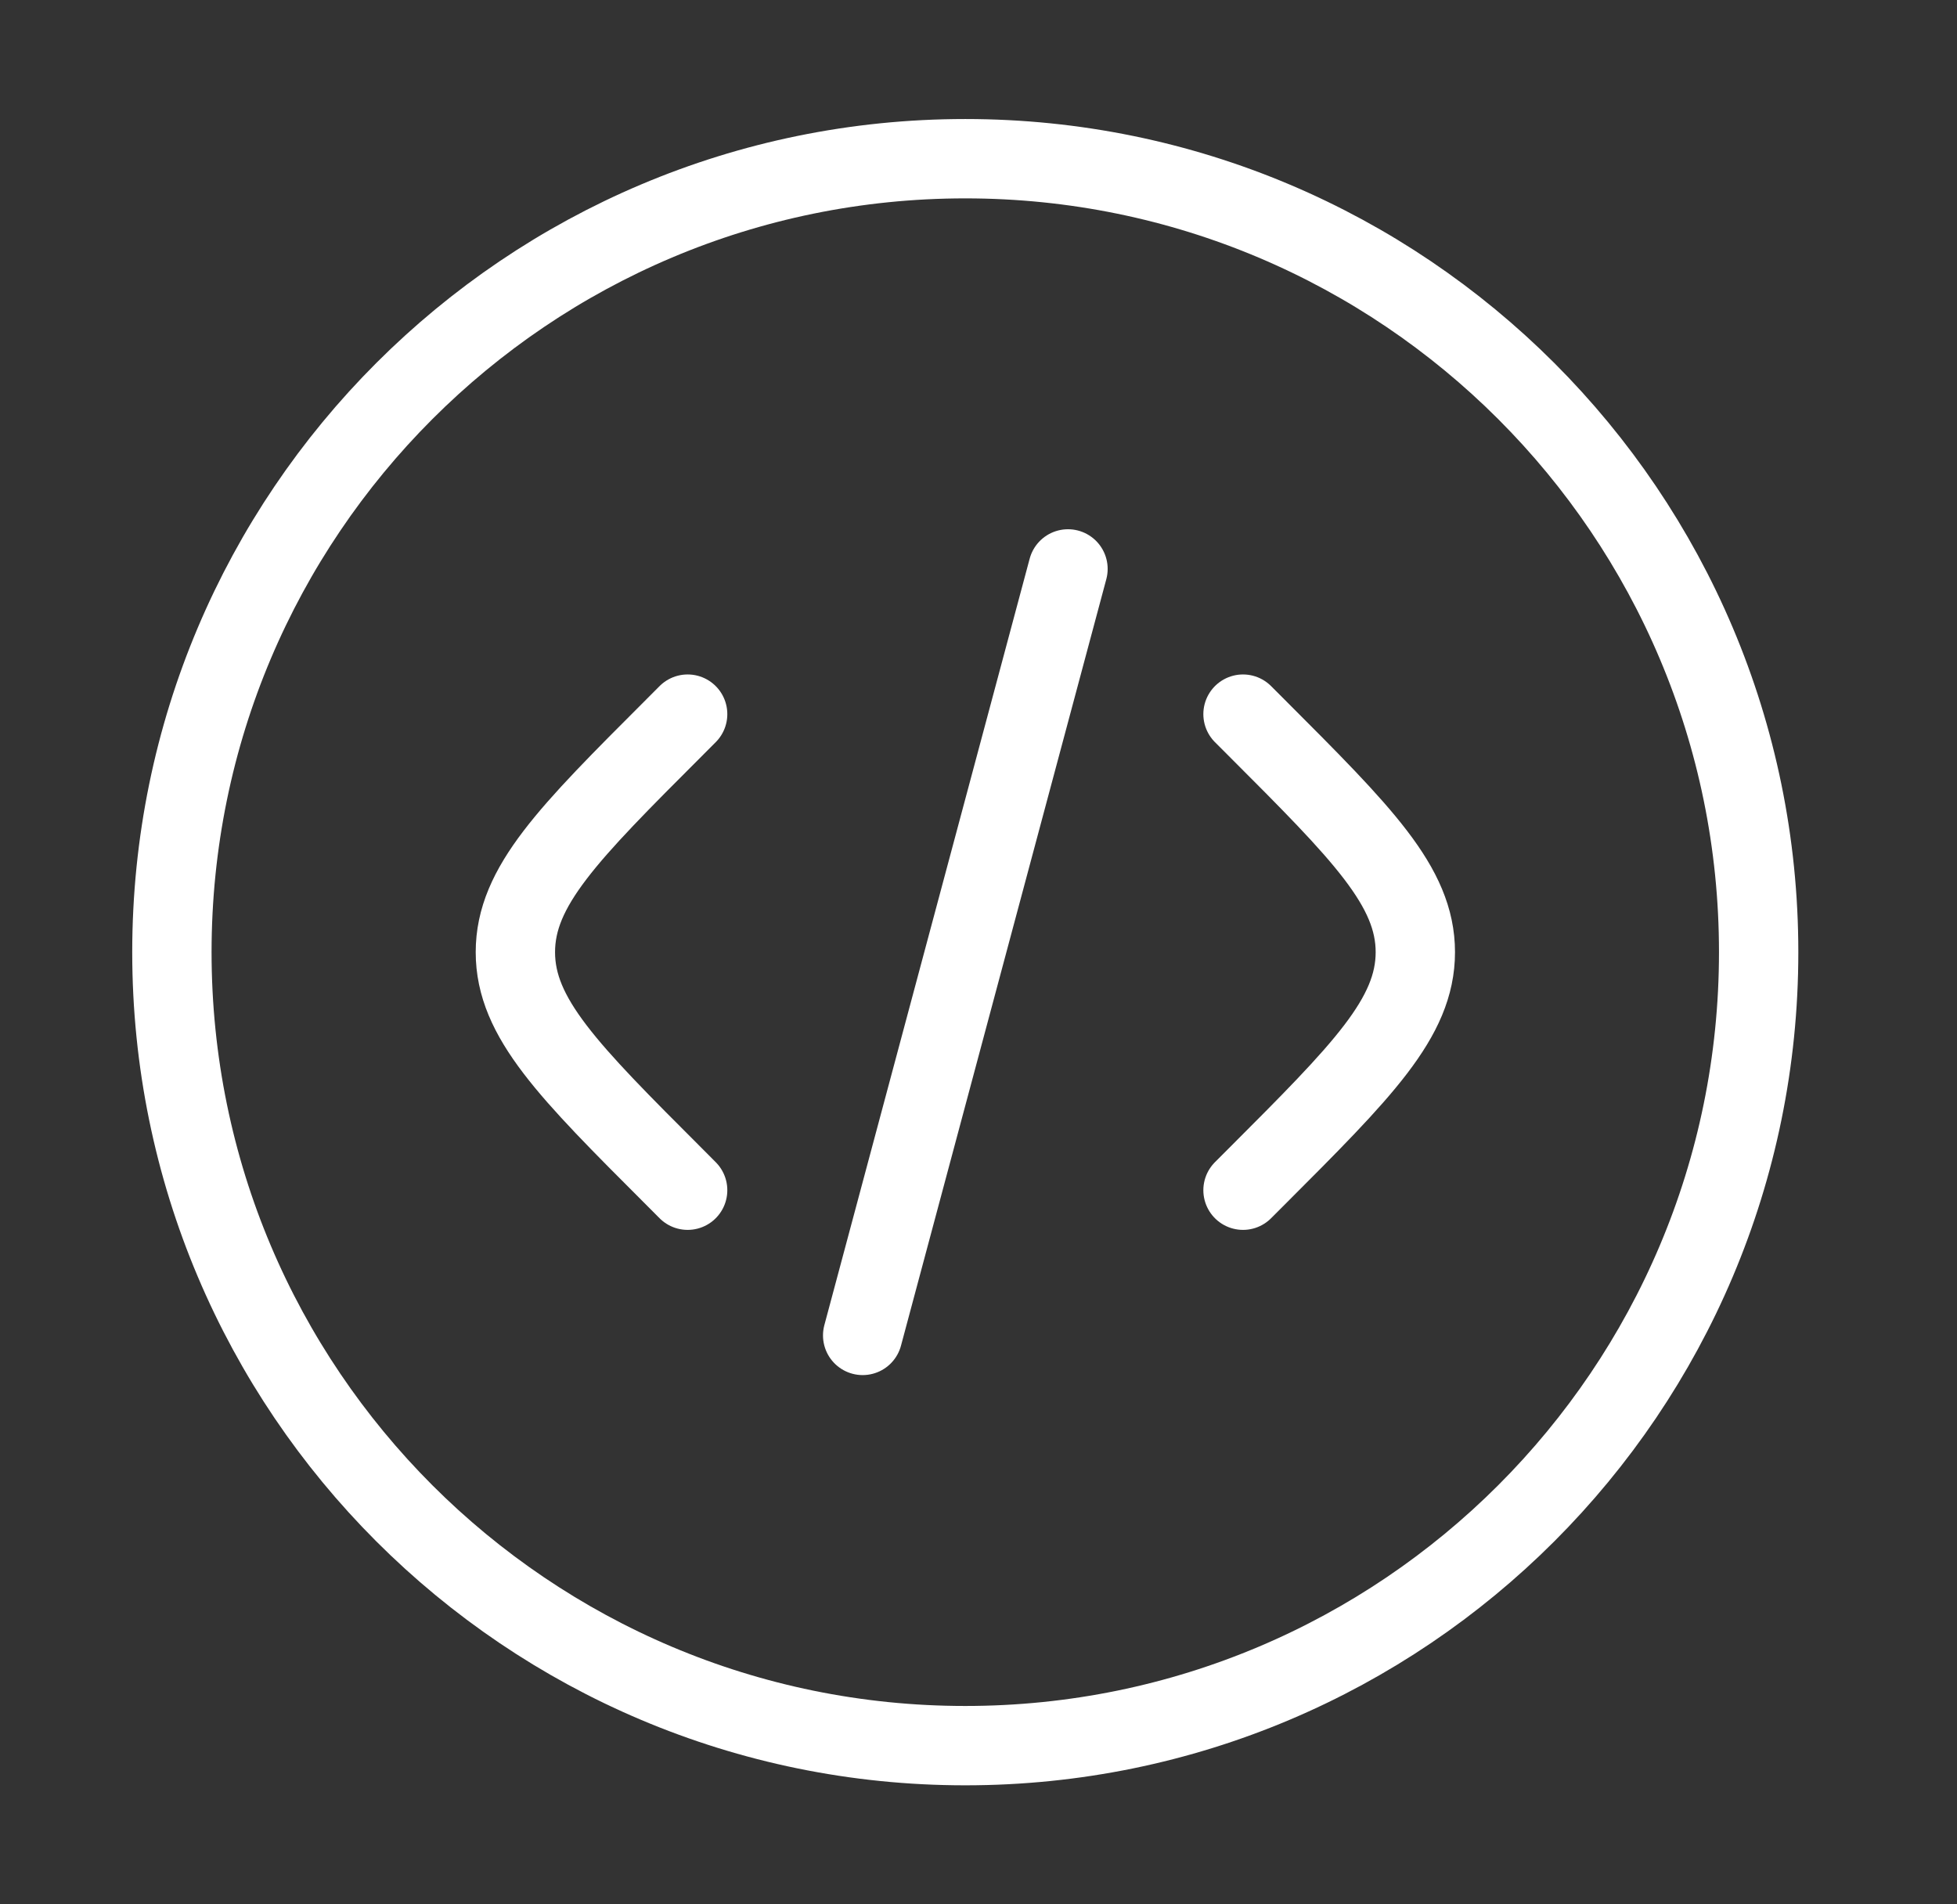
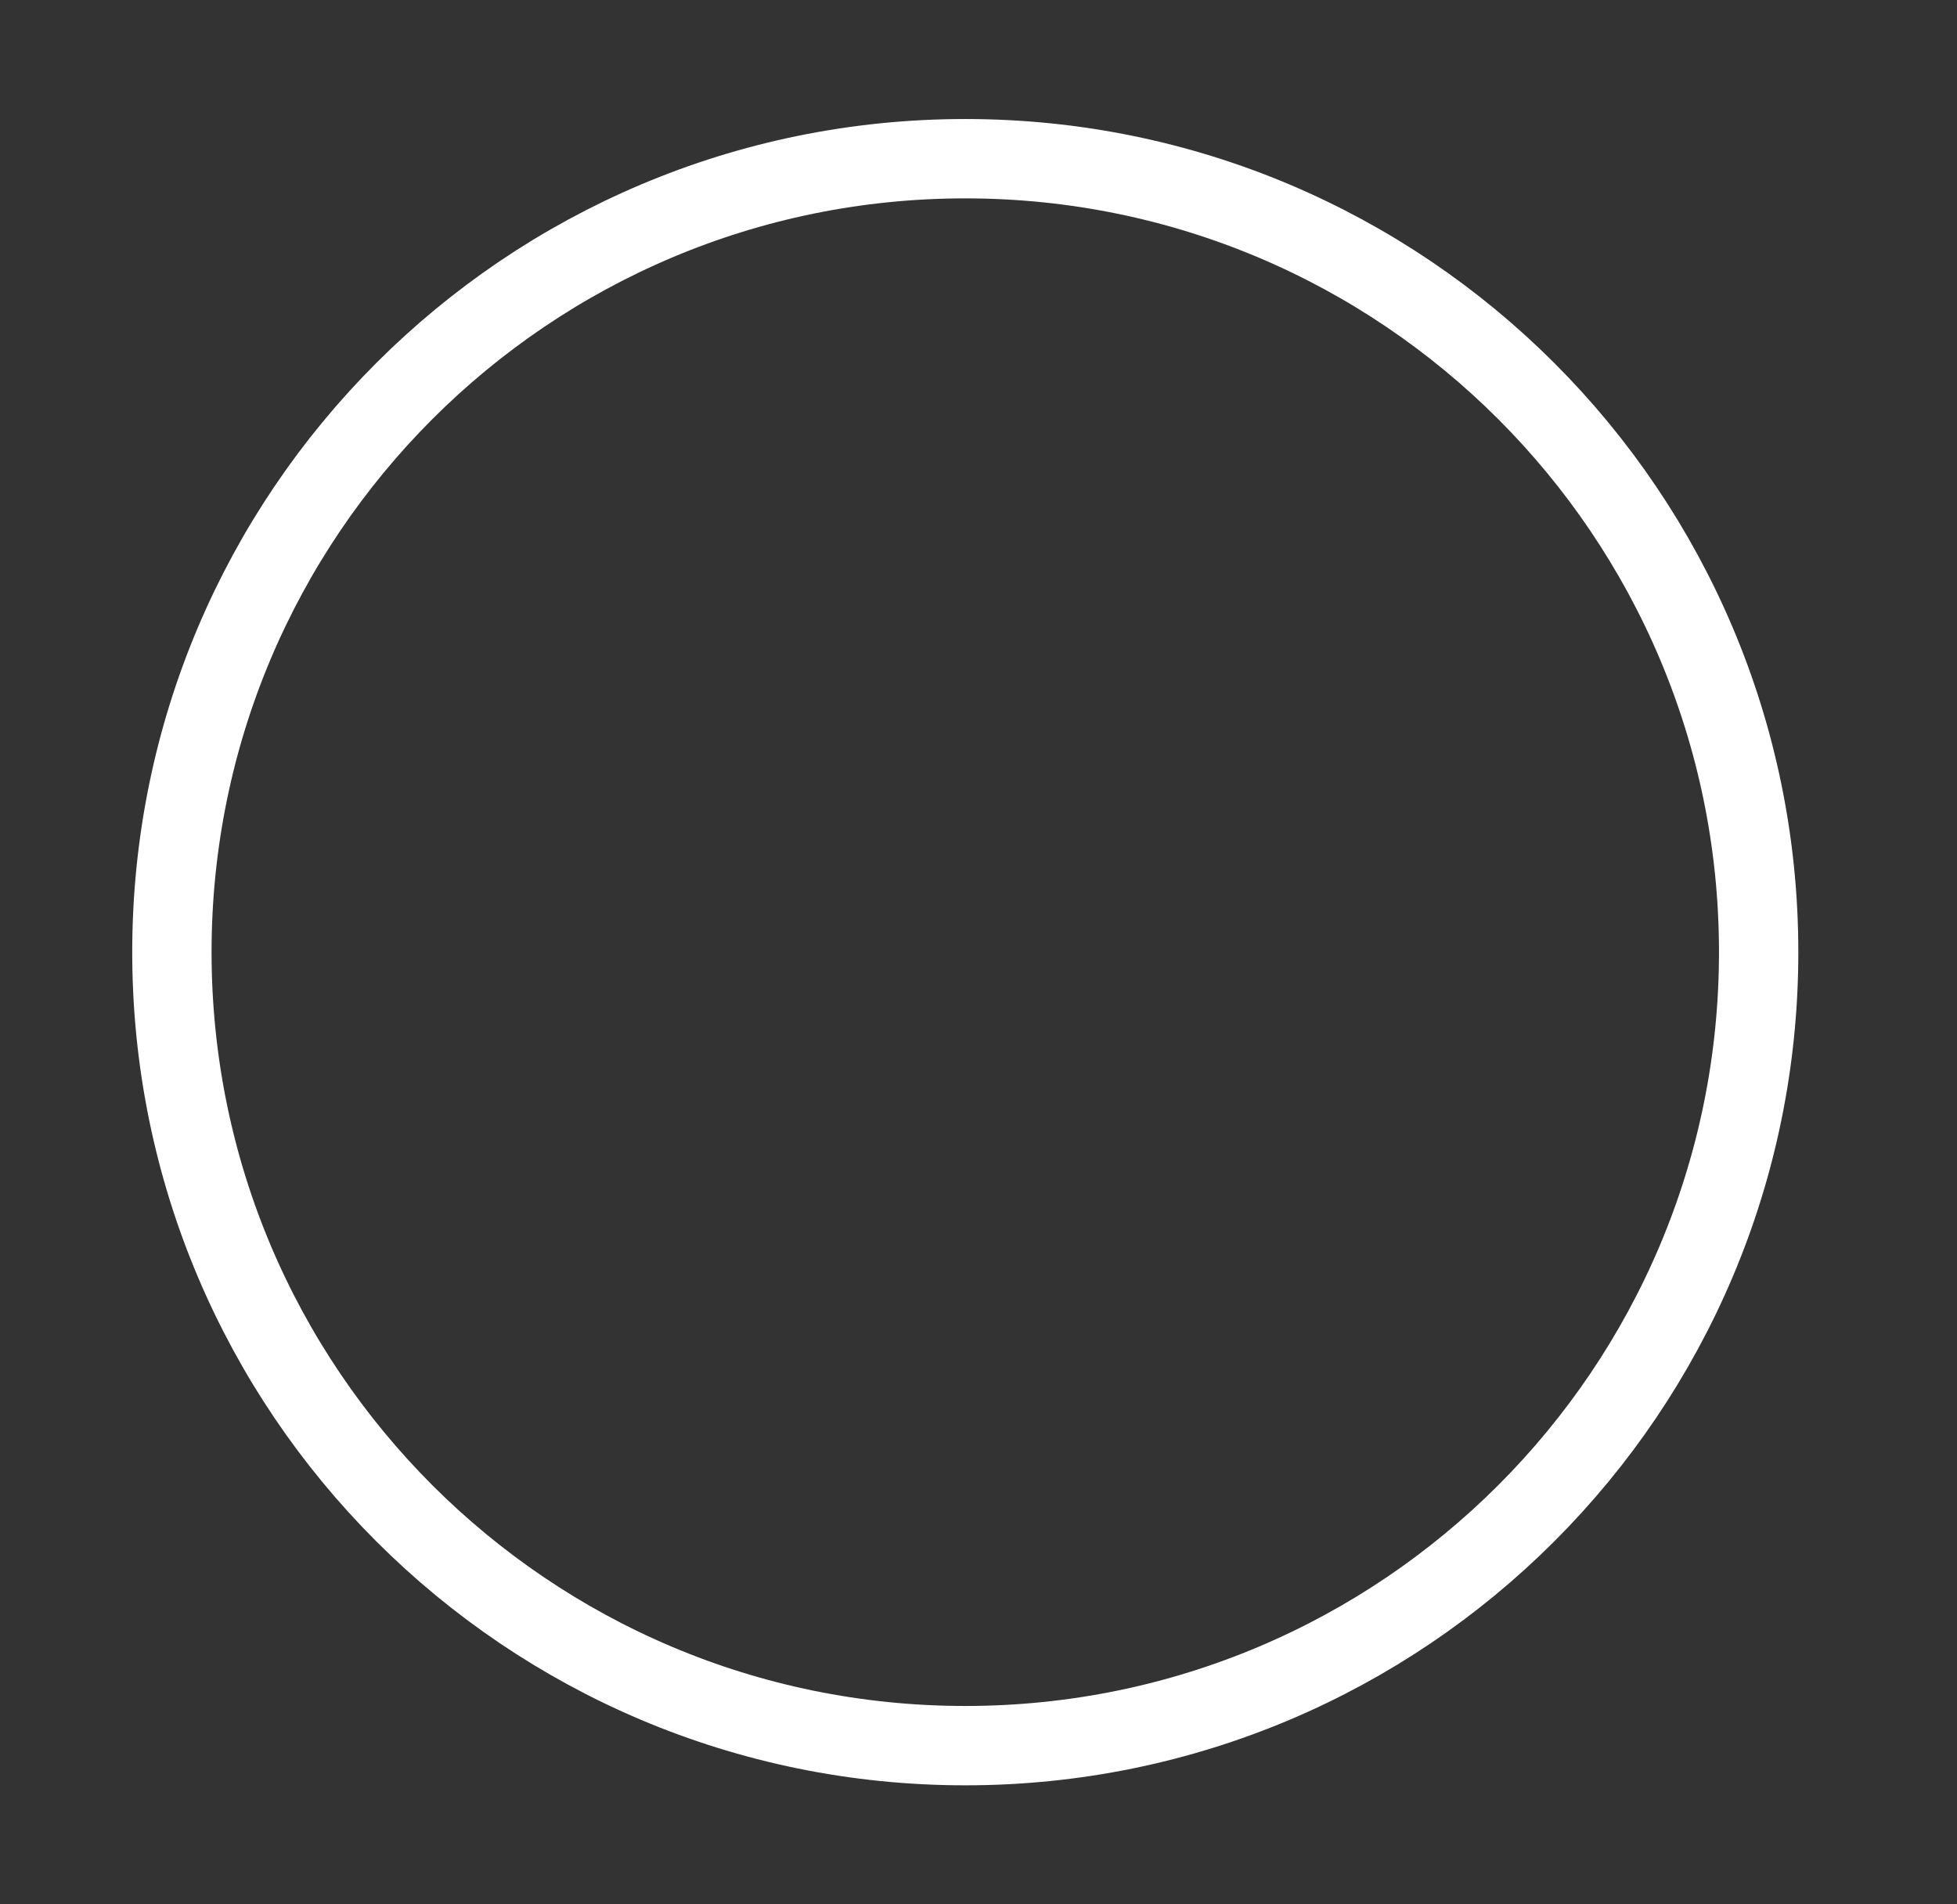
<svg xmlns="http://www.w3.org/2000/svg" width="37" height="36" viewBox="0 0 37 36" fill="none">
  <rect x="0" y="0" width="37" height="36" fill="#333333" stroke="none" />
  <path d="M18.25 33C26.535 33 33.25 26.285 33.25 18C33.25 9.716 26.535 3 18.25 3C9.966 3 3.25 9.716 3.25 18C3.25 26.285 9.966 33 18.25 33Z" stroke="white" stroke-width="1.5" />
-   <path d="M23.501 13.5L23.759 13.758C25.758 15.758 26.759 16.758 26.759 18C26.759 19.242 25.758 20.242 23.759 22.242L23.501 22.5M20.192 10.755L18.251 18L16.31 25.245M13.001 13.5L12.744 13.758C10.743 15.758 9.744 16.758 9.744 18C9.744 19.242 10.743 20.242 12.744 22.242L13.001 22.5" stroke="white" stroke-width="1.5" stroke-linecap="round" />
</svg>